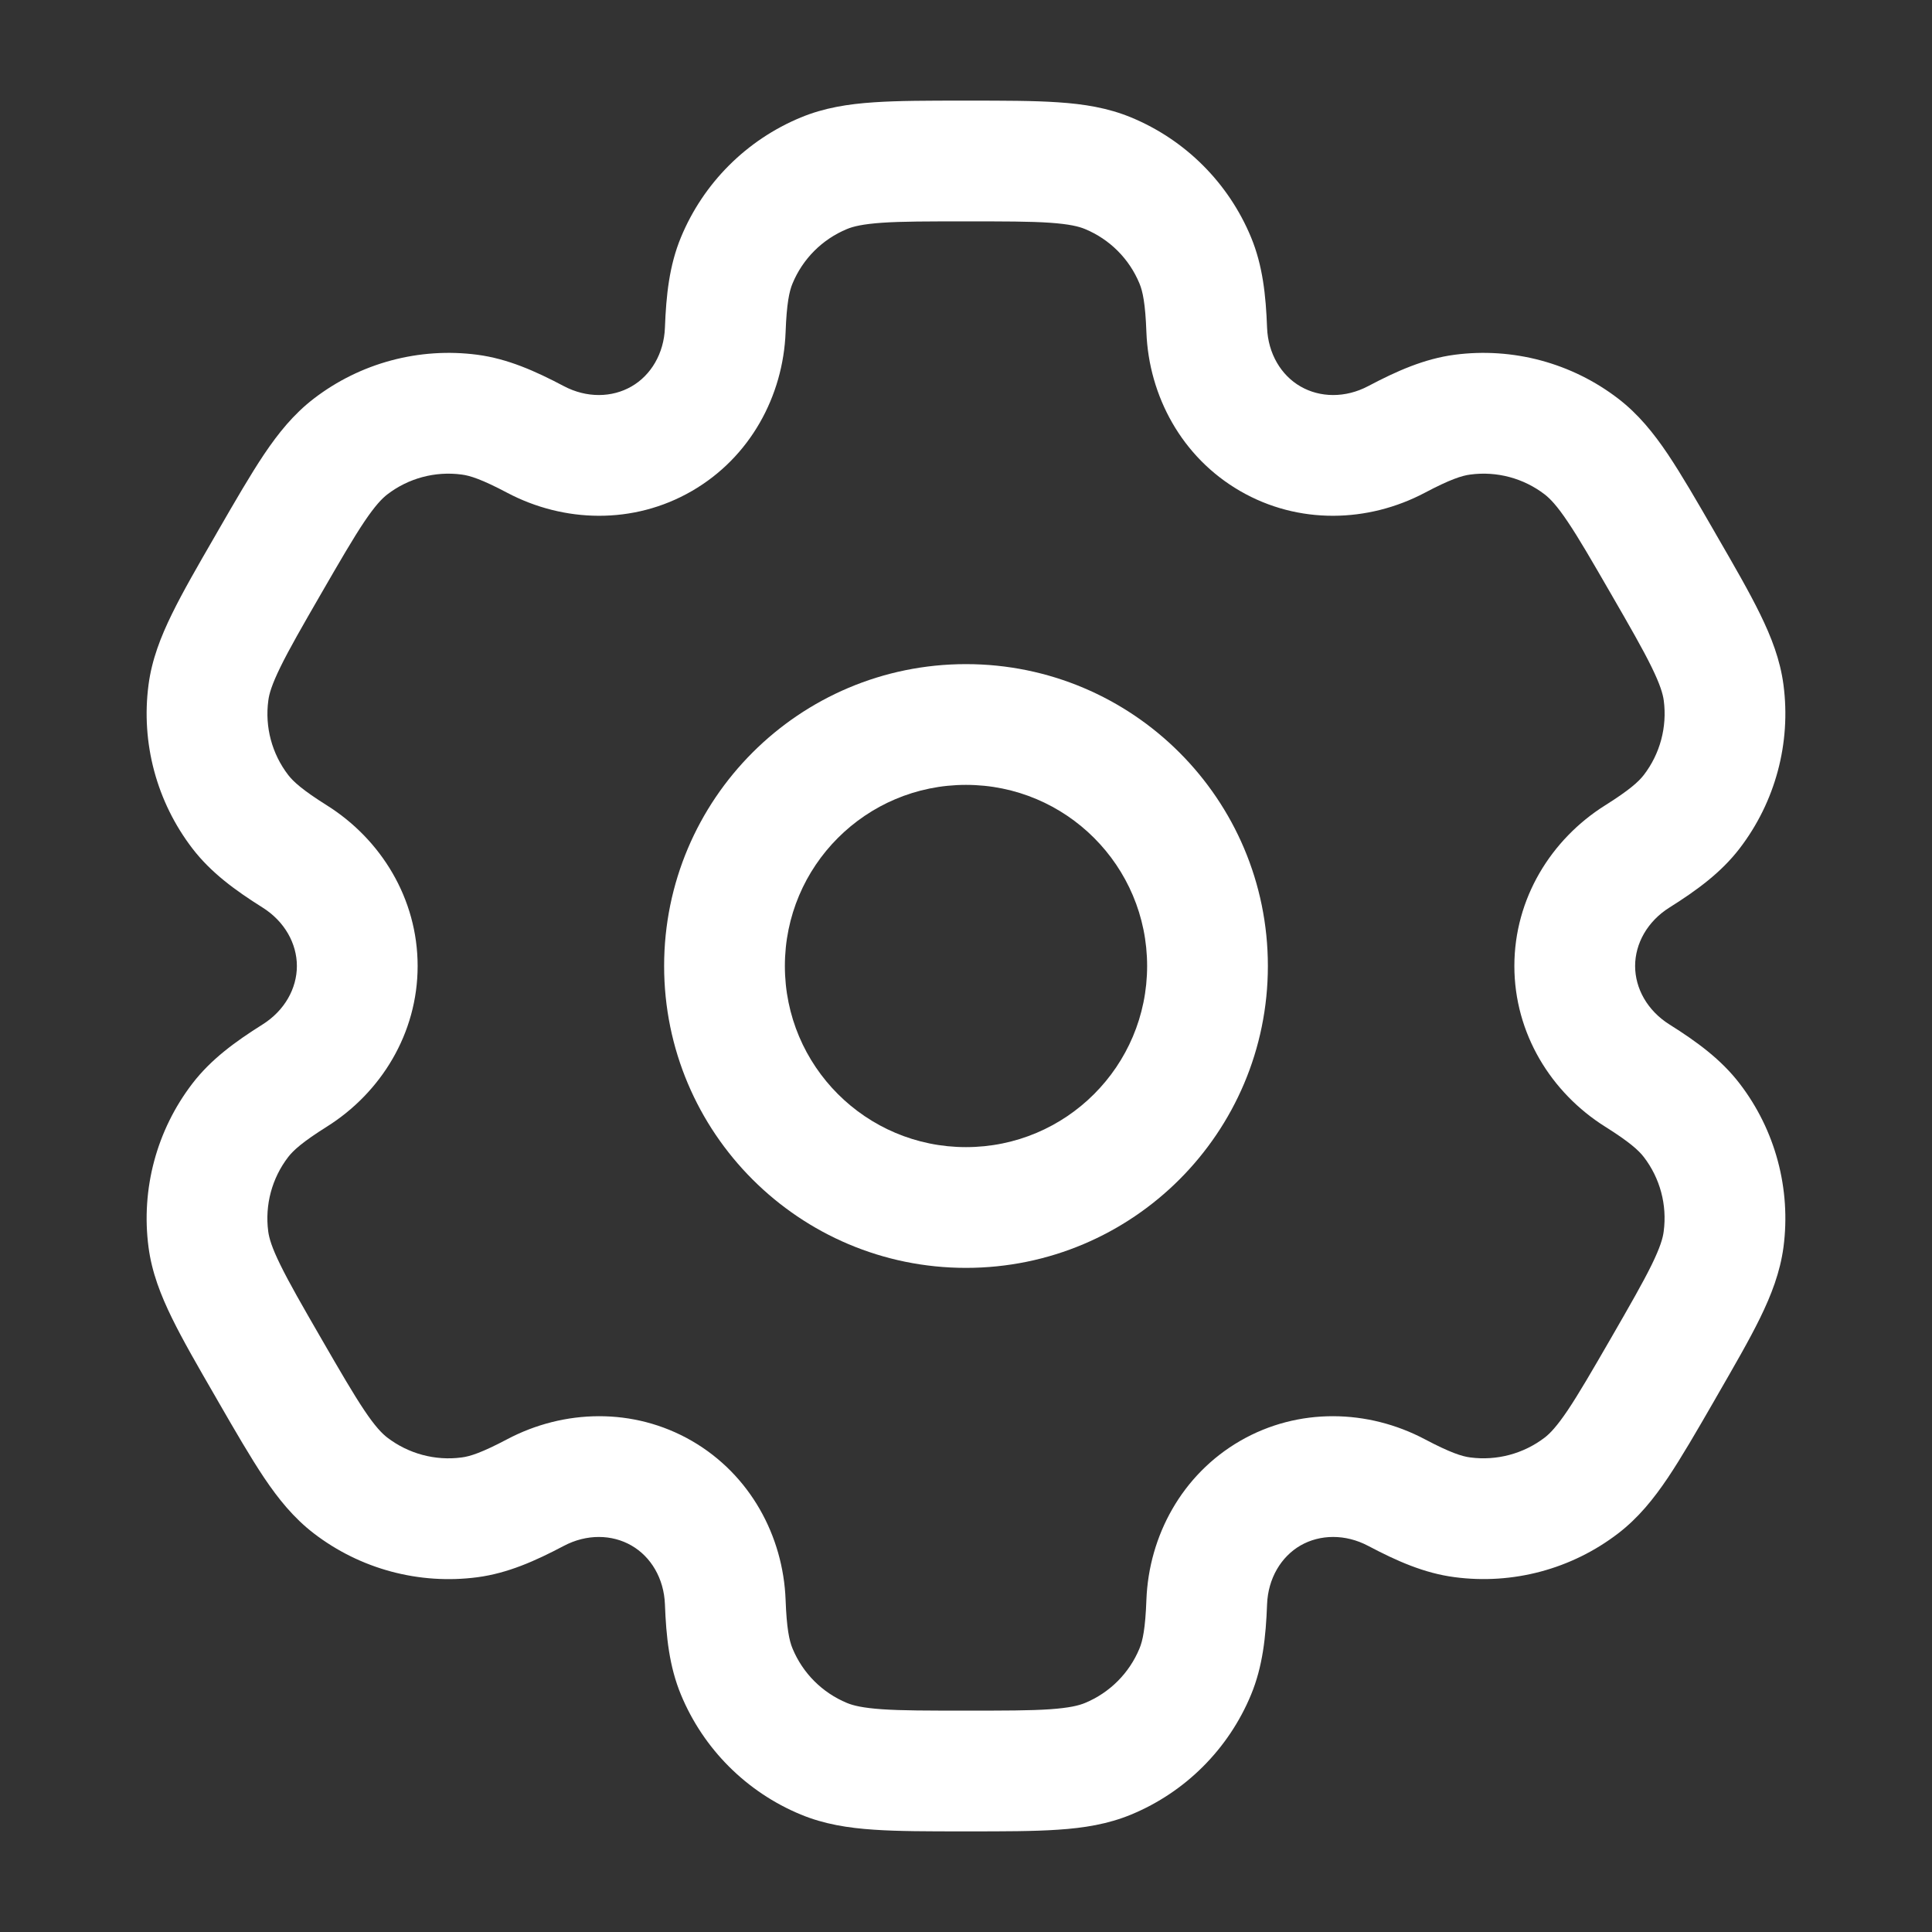
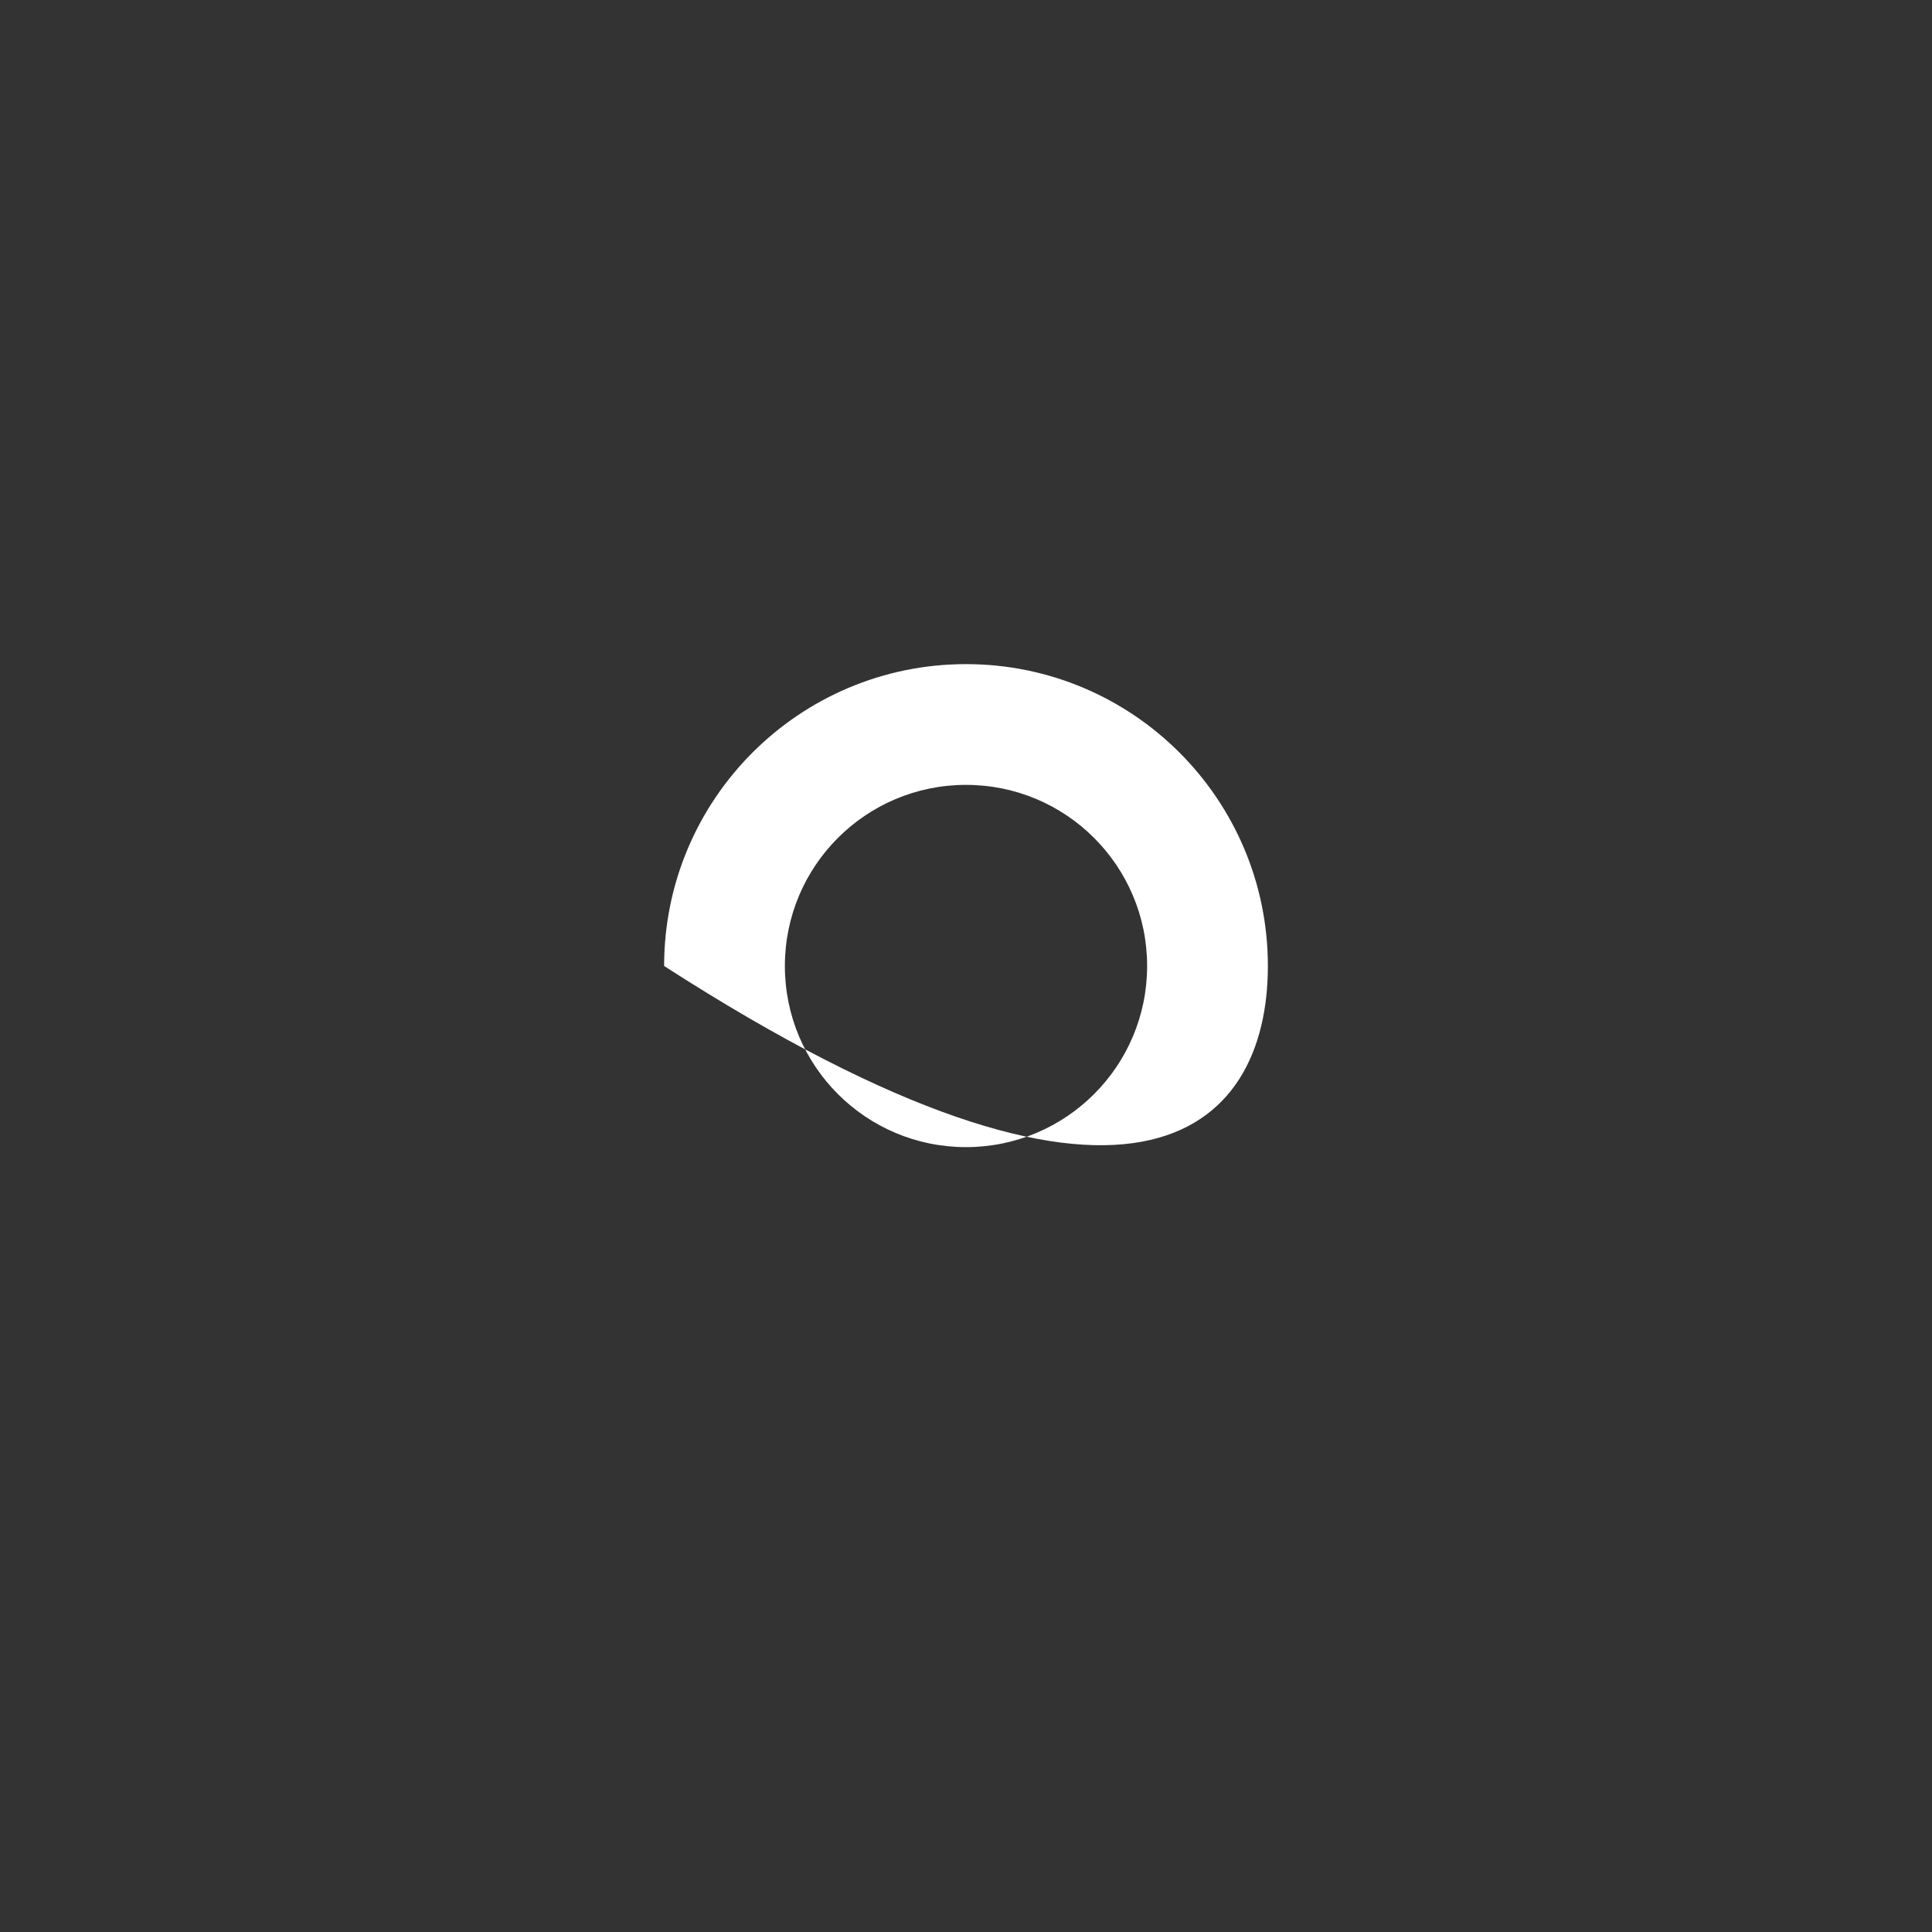
<svg xmlns="http://www.w3.org/2000/svg" width="800px" height="800px" viewBox="0 0 24 24" fill="none">
  <rect x="0" y="0" width="24" height="24" fill="#333333" stroke="none" />
  <g id="SVGRepo_bgCarrier" stroke-width="0" />
  <g id="SVGRepo_tracerCarrier" stroke-linecap="round" stroke-linejoin="round" />
  <g id="SVGRepo_iconCarrier">
-     <path fill-rule="evenodd" clip-rule="evenodd" d="M12 8.25C9.929 8.25 8.25 9.929 8.25 12C8.25 14.071 9.929 15.75 12 15.75C14.071 15.75 15.75 14.071 15.75 12C15.75 9.929 14.071 8.25 12 8.25ZM9.75 12C9.75 10.757 10.757 9.75 12 9.75C13.243 9.75 14.25 10.757 14.25 12C14.25 13.243 13.243 14.25 12 14.25C10.757 14.25 9.75 13.243 9.75 12Z" fill="#ffffff" />
-     <path fill-rule="evenodd" clip-rule="evenodd" d="M11.975 1.25C11.53 1.25 11.159 1.25 10.855 1.271C10.537 1.292 10.238 1.339 9.948 1.459C9.274 1.738 8.738 2.274 8.459 2.948C8.314 3.298 8.275 3.668 8.26 4.07C8.248 4.393 8.085 4.663 7.844 4.801C7.603 4.94 7.288 4.947 7.003 4.796C6.647 4.608 6.307 4.457 5.931 4.407C5.208 4.312 4.476 4.508 3.898 4.952C3.648 5.144 3.458 5.38 3.281 5.643C3.111 5.897 2.925 6.218 2.703 6.603L2.678 6.647C2.455 7.032 2.27 7.353 2.136 7.627C1.996 7.913 1.886 8.195 1.845 8.507C1.75 9.23 1.946 9.961 2.39 10.54C2.621 10.841 2.922 11.06 3.262 11.274C3.536 11.446 3.688 11.722 3.688 12C3.688 12.278 3.536 12.554 3.262 12.726C2.922 12.94 2.621 13.159 2.39 13.46C1.946 14.039 1.75 14.77 1.845 15.493C1.886 15.805 1.996 16.087 2.136 16.373C2.27 16.647 2.455 16.968 2.678 17.353L2.703 17.397C2.925 17.782 3.111 18.103 3.281 18.357C3.458 18.62 3.648 18.856 3.898 19.048C4.476 19.492 5.208 19.688 5.931 19.593C6.307 19.543 6.647 19.392 7.003 19.204C7.288 19.053 7.603 19.06 7.844 19.199C8.085 19.337 8.248 19.607 8.26 19.93C8.275 20.332 8.314 20.702 8.459 21.052C8.738 21.726 9.274 22.262 9.948 22.541C10.238 22.661 10.537 22.708 10.855 22.729C11.159 22.75 11.53 22.75 11.975 22.75H12.025C12.47 22.75 12.841 22.75 13.145 22.729C13.463 22.708 13.762 22.661 14.052 22.541C14.726 22.262 15.262 21.726 15.541 21.052C15.686 20.702 15.725 20.332 15.74 19.93C15.752 19.607 15.915 19.337 16.156 19.198C16.397 19.06 16.712 19.053 16.997 19.204C17.353 19.392 17.693 19.543 18.069 19.592C18.792 19.688 19.524 19.492 20.102 19.048C20.352 18.856 20.542 18.62 20.719 18.357C20.889 18.103 21.075 17.782 21.297 17.397L21.322 17.353C21.544 16.968 21.73 16.647 21.864 16.373C22.004 16.087 22.113 15.805 22.155 15.493C22.25 14.77 22.054 14.038 21.61 13.46C21.379 13.159 21.078 12.94 20.738 12.726C20.464 12.554 20.312 12.278 20.312 12C20.312 11.722 20.464 11.446 20.738 11.274C21.078 11.06 21.379 10.841 21.61 10.54C22.054 9.961 22.25 9.23 22.155 8.507C22.114 8.195 22.004 7.913 21.864 7.627C21.73 7.353 21.545 7.032 21.322 6.647L21.297 6.603C21.075 6.218 20.889 5.897 20.719 5.643C20.542 5.38 20.352 5.144 20.102 4.952C19.524 4.508 18.792 4.312 18.069 4.407C17.693 4.457 17.353 4.608 16.997 4.796C16.712 4.947 16.397 4.94 16.156 4.801C15.915 4.663 15.752 4.393 15.74 4.07C15.725 3.668 15.686 3.298 15.541 2.948C15.262 2.274 14.726 1.738 14.052 1.459C13.762 1.339 13.463 1.292 13.145 1.271C12.841 1.25 12.47 1.25 12.025 1.25H11.975ZM10.522 2.845C10.599 2.813 10.716 2.784 10.957 2.767C11.204 2.75 11.524 2.75 12 2.75C12.476 2.75 12.796 2.75 13.043 2.767C13.284 2.784 13.401 2.813 13.478 2.845C13.785 2.972 14.028 3.215 14.155 3.522C14.195 3.618 14.228 3.769 14.241 4.126C14.271 4.918 14.68 5.681 15.406 6.1C16.132 6.52 16.997 6.492 17.698 6.122C18.014 5.955 18.161 5.908 18.265 5.895C18.594 5.851 18.926 5.94 19.189 6.142C19.255 6.193 19.34 6.28 19.474 6.48C19.613 6.686 19.773 6.963 20.011 7.375C20.249 7.787 20.408 8.064 20.517 8.287C20.623 8.504 20.657 8.62 20.668 8.703C20.711 9.032 20.622 9.364 20.42 9.627C20.356 9.71 20.242 9.814 19.94 10.004C19.268 10.426 18.812 11.162 18.812 12C18.812 12.838 19.268 13.574 19.94 13.996C20.242 14.186 20.356 14.29 20.42 14.373C20.622 14.636 20.711 14.968 20.667 15.297C20.657 15.38 20.623 15.496 20.517 15.713C20.408 15.935 20.249 16.212 20.011 16.625C19.773 17.037 19.612 17.314 19.474 17.52C19.339 17.72 19.255 17.807 19.189 17.858C18.926 18.059 18.594 18.148 18.265 18.105C18.161 18.092 18.014 18.045 17.698 17.878C16.997 17.508 16.132 17.48 15.406 17.899C14.68 18.319 14.271 19.082 14.241 19.874C14.228 20.231 14.195 20.382 14.155 20.478C14.028 20.785 13.785 21.028 13.478 21.155C13.401 21.187 13.284 21.216 13.043 21.233C12.796 21.25 12.476 21.25 12 21.25C11.524 21.25 11.204 21.25 10.957 21.233C10.716 21.216 10.599 21.187 10.522 21.155C10.215 21.028 9.972 20.785 9.845 20.478C9.805 20.382 9.772 20.231 9.759 19.874C9.729 19.082 9.32 18.319 8.594 17.899C7.868 17.48 7.003 17.508 6.302 17.878C5.986 18.045 5.839 18.092 5.735 18.105C5.406 18.149 5.074 18.059 4.811 17.858C4.745 17.807 4.66 17.72 4.526 17.52C4.388 17.314 4.227 17.037 3.989 16.625C3.751 16.213 3.592 15.936 3.483 15.713C3.376 15.496 3.343 15.38 3.332 15.297C3.289 14.968 3.378 14.636 3.58 14.373C3.644 14.29 3.758 14.186 4.06 13.996C4.732 13.574 5.188 12.838 5.188 12C5.188 11.162 4.732 10.426 4.06 10.004C3.758 9.814 3.644 9.71 3.58 9.627C3.378 9.364 3.289 9.031 3.333 8.703C3.343 8.62 3.377 8.504 3.483 8.287C3.592 8.064 3.751 7.787 3.989 7.375C4.227 6.963 4.388 6.686 4.526 6.48C4.661 6.28 4.745 6.193 4.811 6.142C5.074 5.94 5.406 5.851 5.735 5.895C5.839 5.908 5.986 5.955 6.302 6.122C7.003 6.492 7.868 6.52 8.594 6.1C9.32 5.681 9.729 4.918 9.759 4.126C9.772 3.769 9.805 3.618 9.845 3.522C9.972 3.215 10.215 2.972 10.522 2.845Z" fill="#ffffff" />
+     <path fill-rule="evenodd" clip-rule="evenodd" d="M12 8.25C9.929 8.25 8.25 9.929 8.25 12C14.071 15.75 15.75 14.071 15.75 12C15.75 9.929 14.071 8.25 12 8.25ZM9.75 12C9.75 10.757 10.757 9.75 12 9.75C13.243 9.75 14.25 10.757 14.25 12C14.25 13.243 13.243 14.25 12 14.25C10.757 14.25 9.75 13.243 9.75 12Z" fill="#ffffff" />
  </g>
</svg>